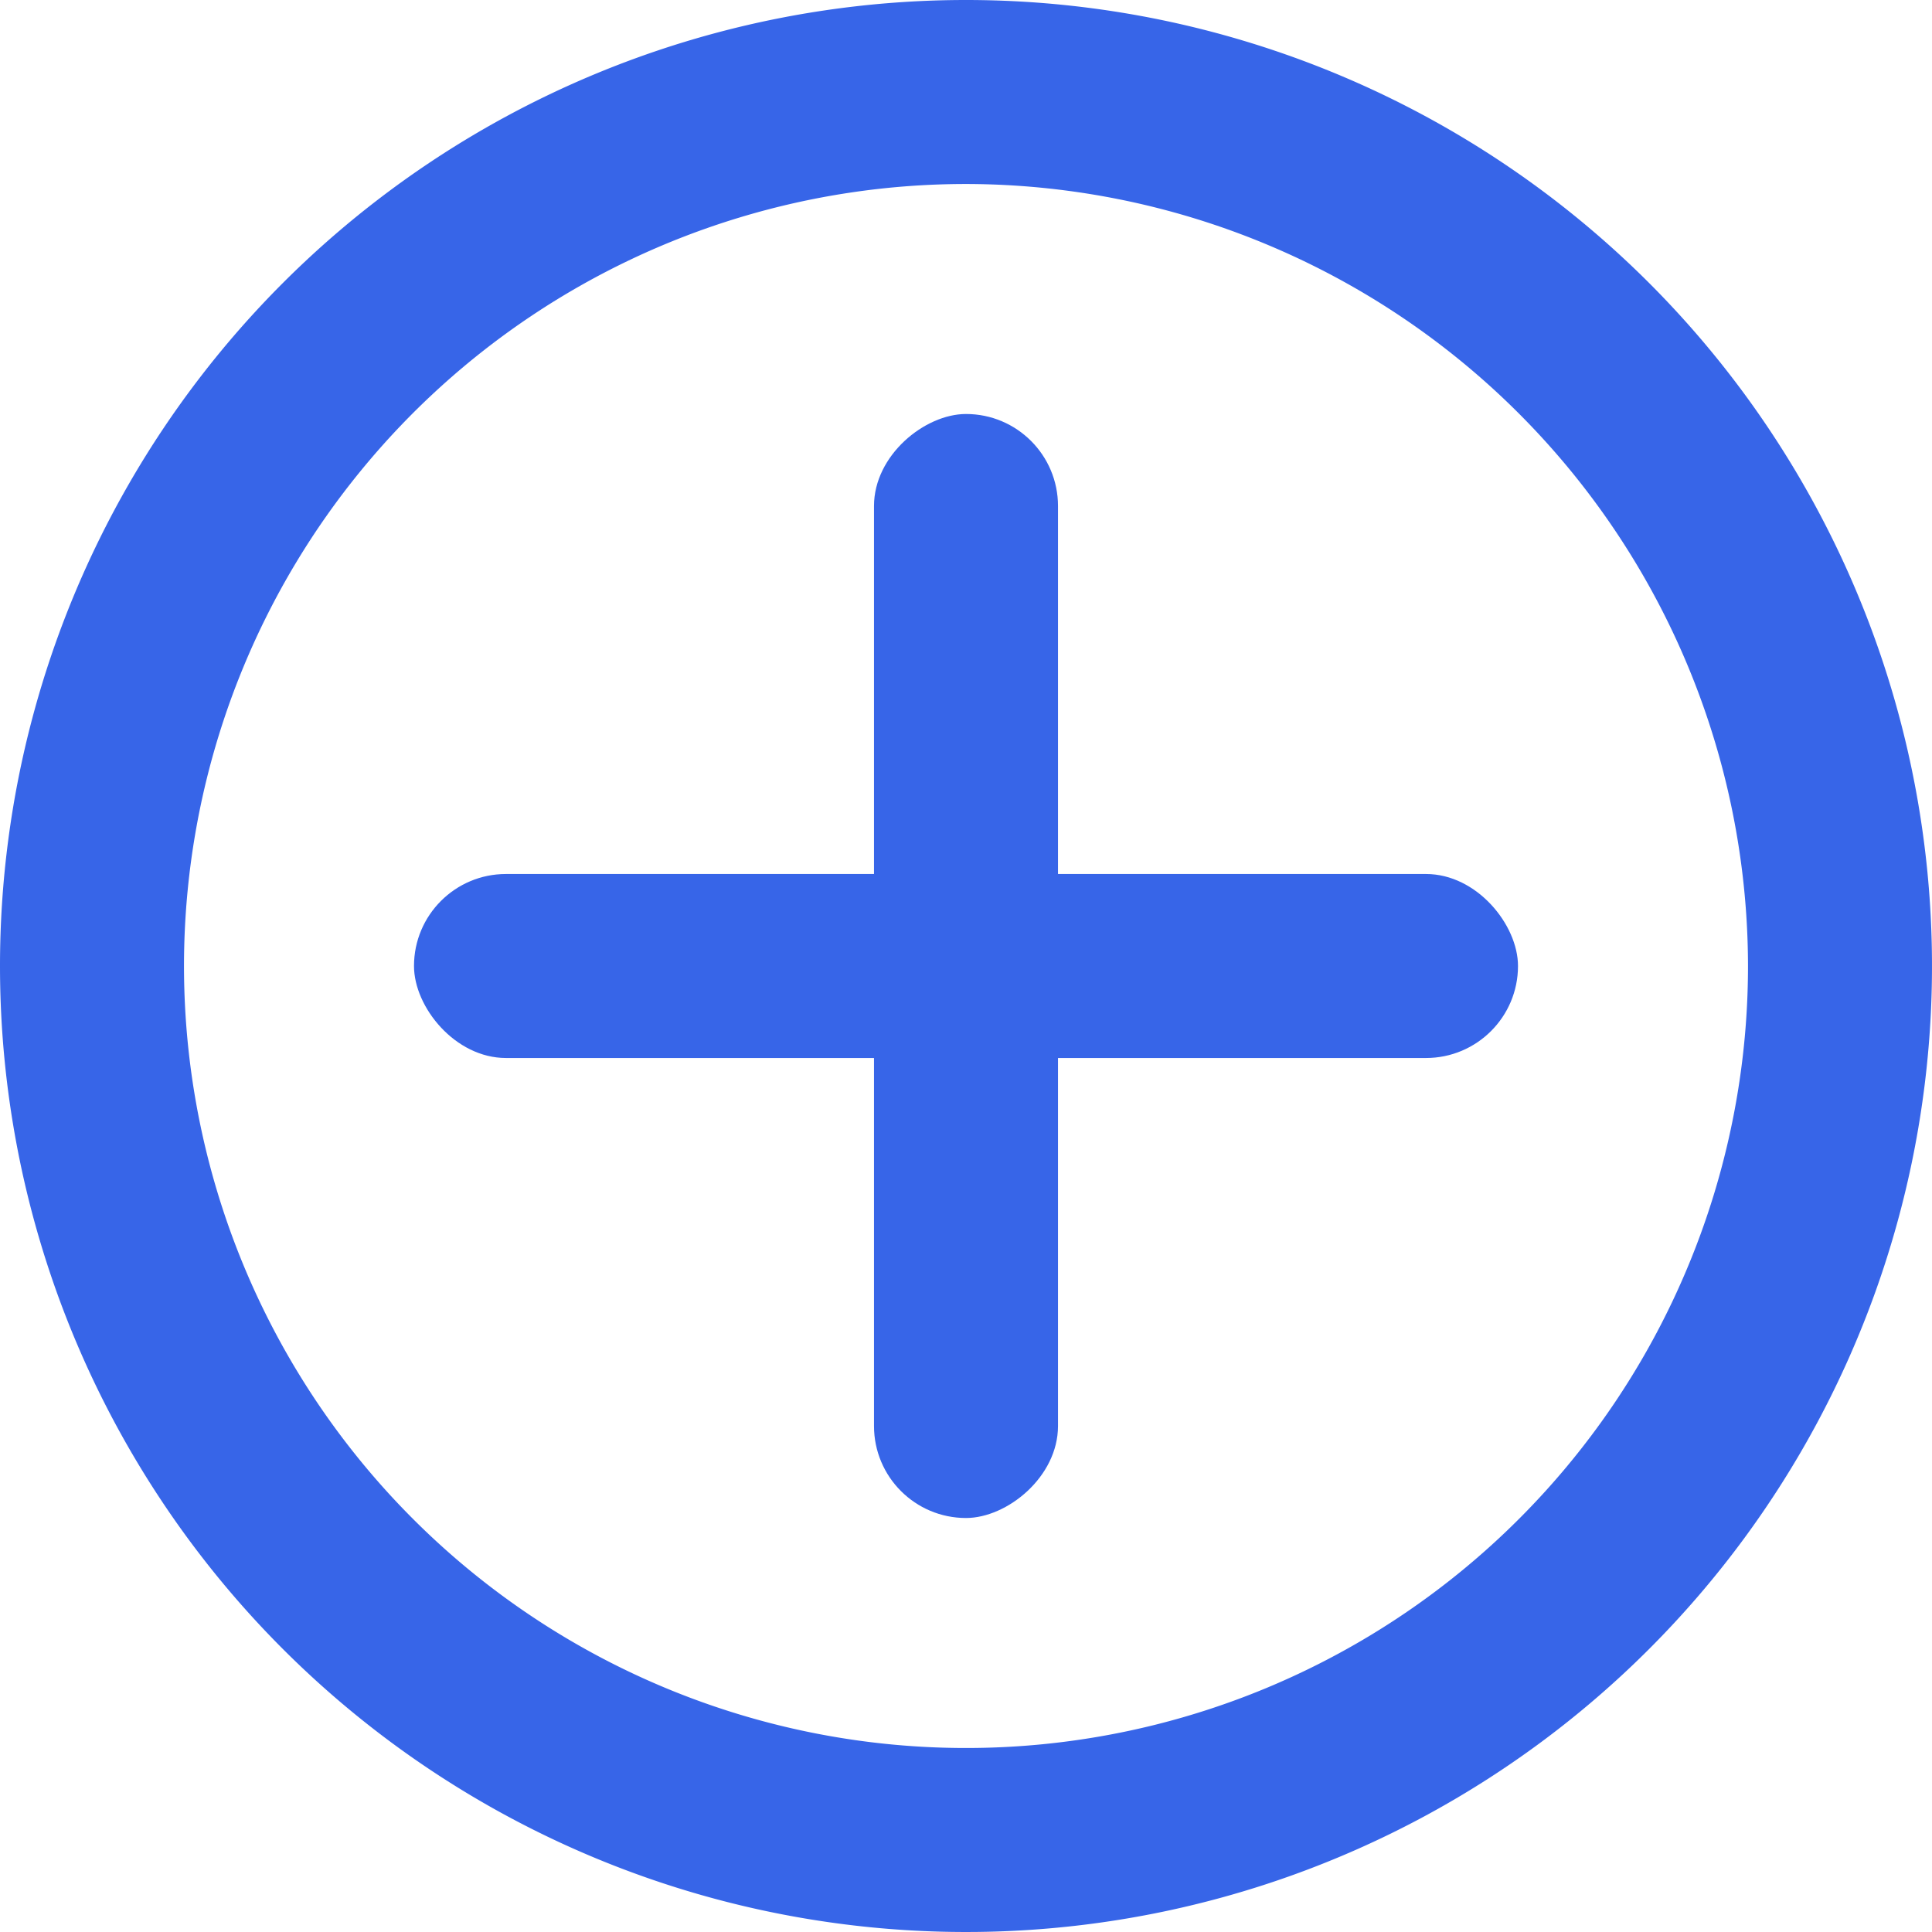
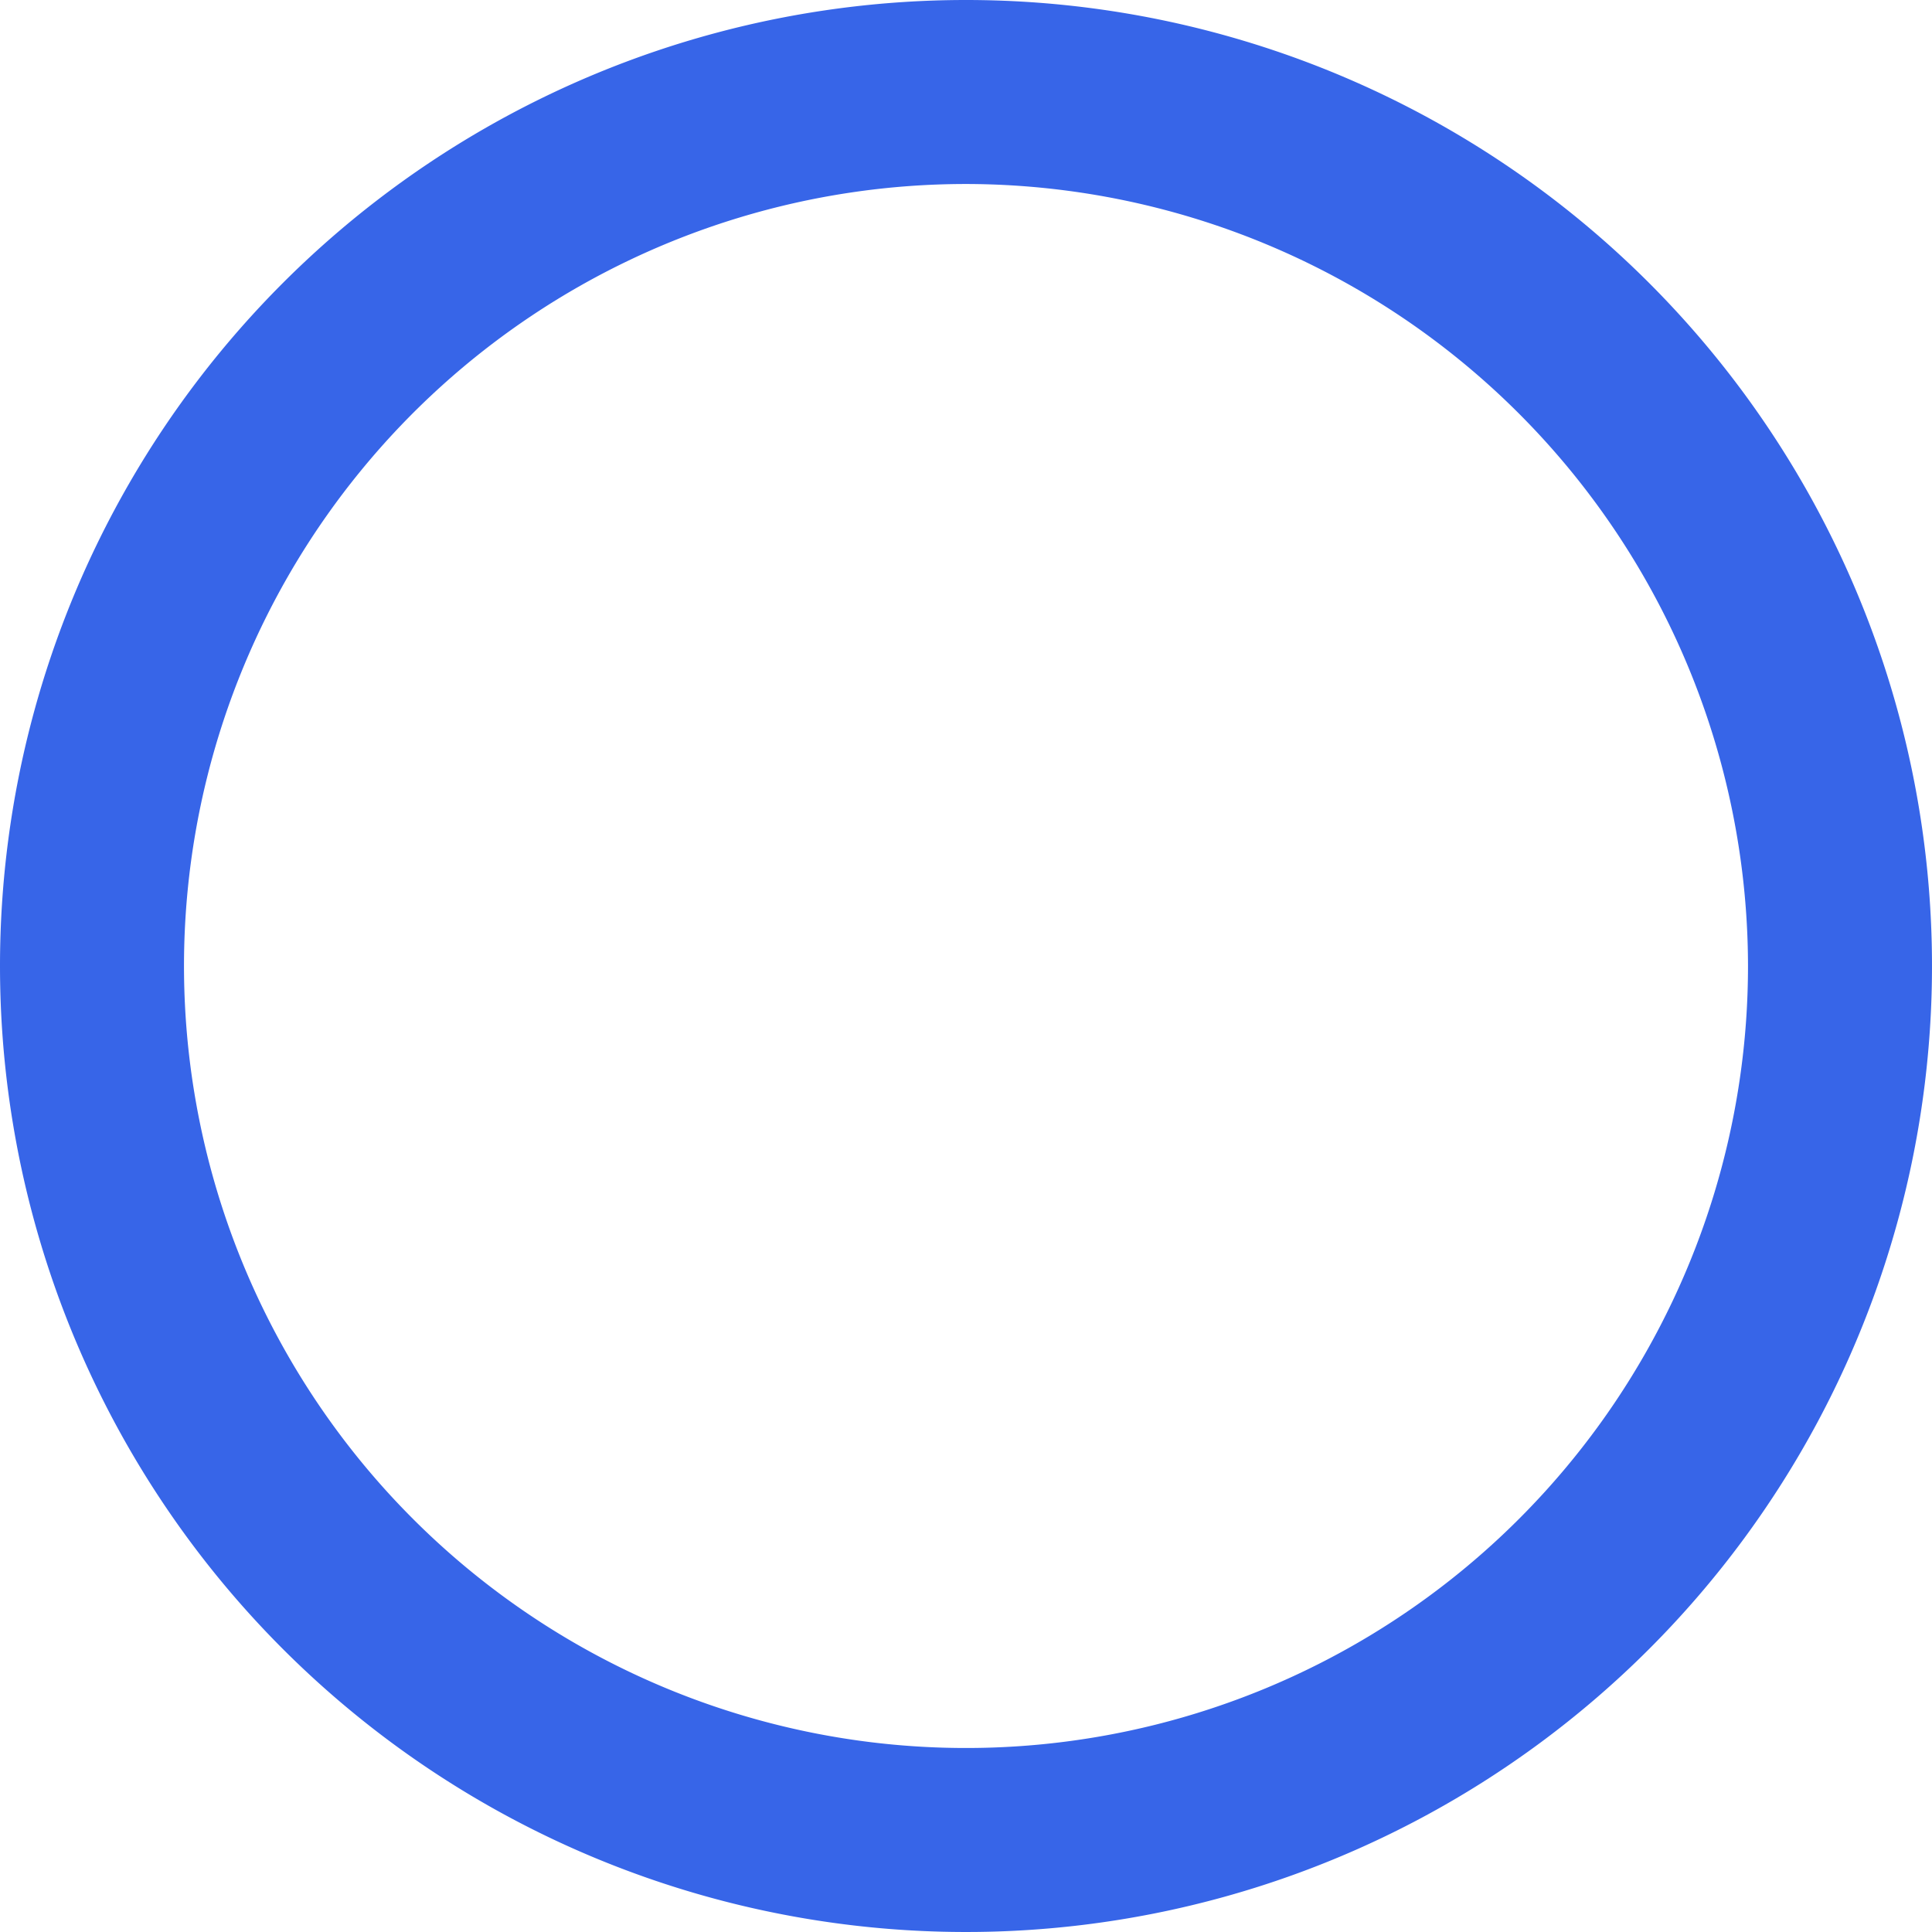
<svg xmlns="http://www.w3.org/2000/svg" width="21" height="21" viewBox="0 0 21 21">
  <g id="plus" transform="translate(-186.5 -5.5)">
    <path id="Ellipse_290_-_Outline" data-name="Ellipse 290 - Outline" d="M10.5,2A8.5,8.5,0,1,0,19,10.5,8.51,8.51,0,0,0,10.5,2m0-2A10.5,10.5,0,1,1,0,10.5,10.5,10.5,0,0,1,10.5,0Z" transform="translate(186.5 5.5)" fill="#3765e8" />
    <g id="Group_1324" data-name="Group 1324">
-       <rect id="Rectangle_10584" data-name="Rectangle 10584" width="12" height="2" rx="1" transform="translate(191 15)" fill="#3765e8" />
-       <rect id="Rectangle_10585" data-name="Rectangle 10585" width="12" height="2" rx="1" transform="translate(196 22) rotate(-90)" fill="#3765e8" />
-     </g>
+       </g>
  </g>
</svg>